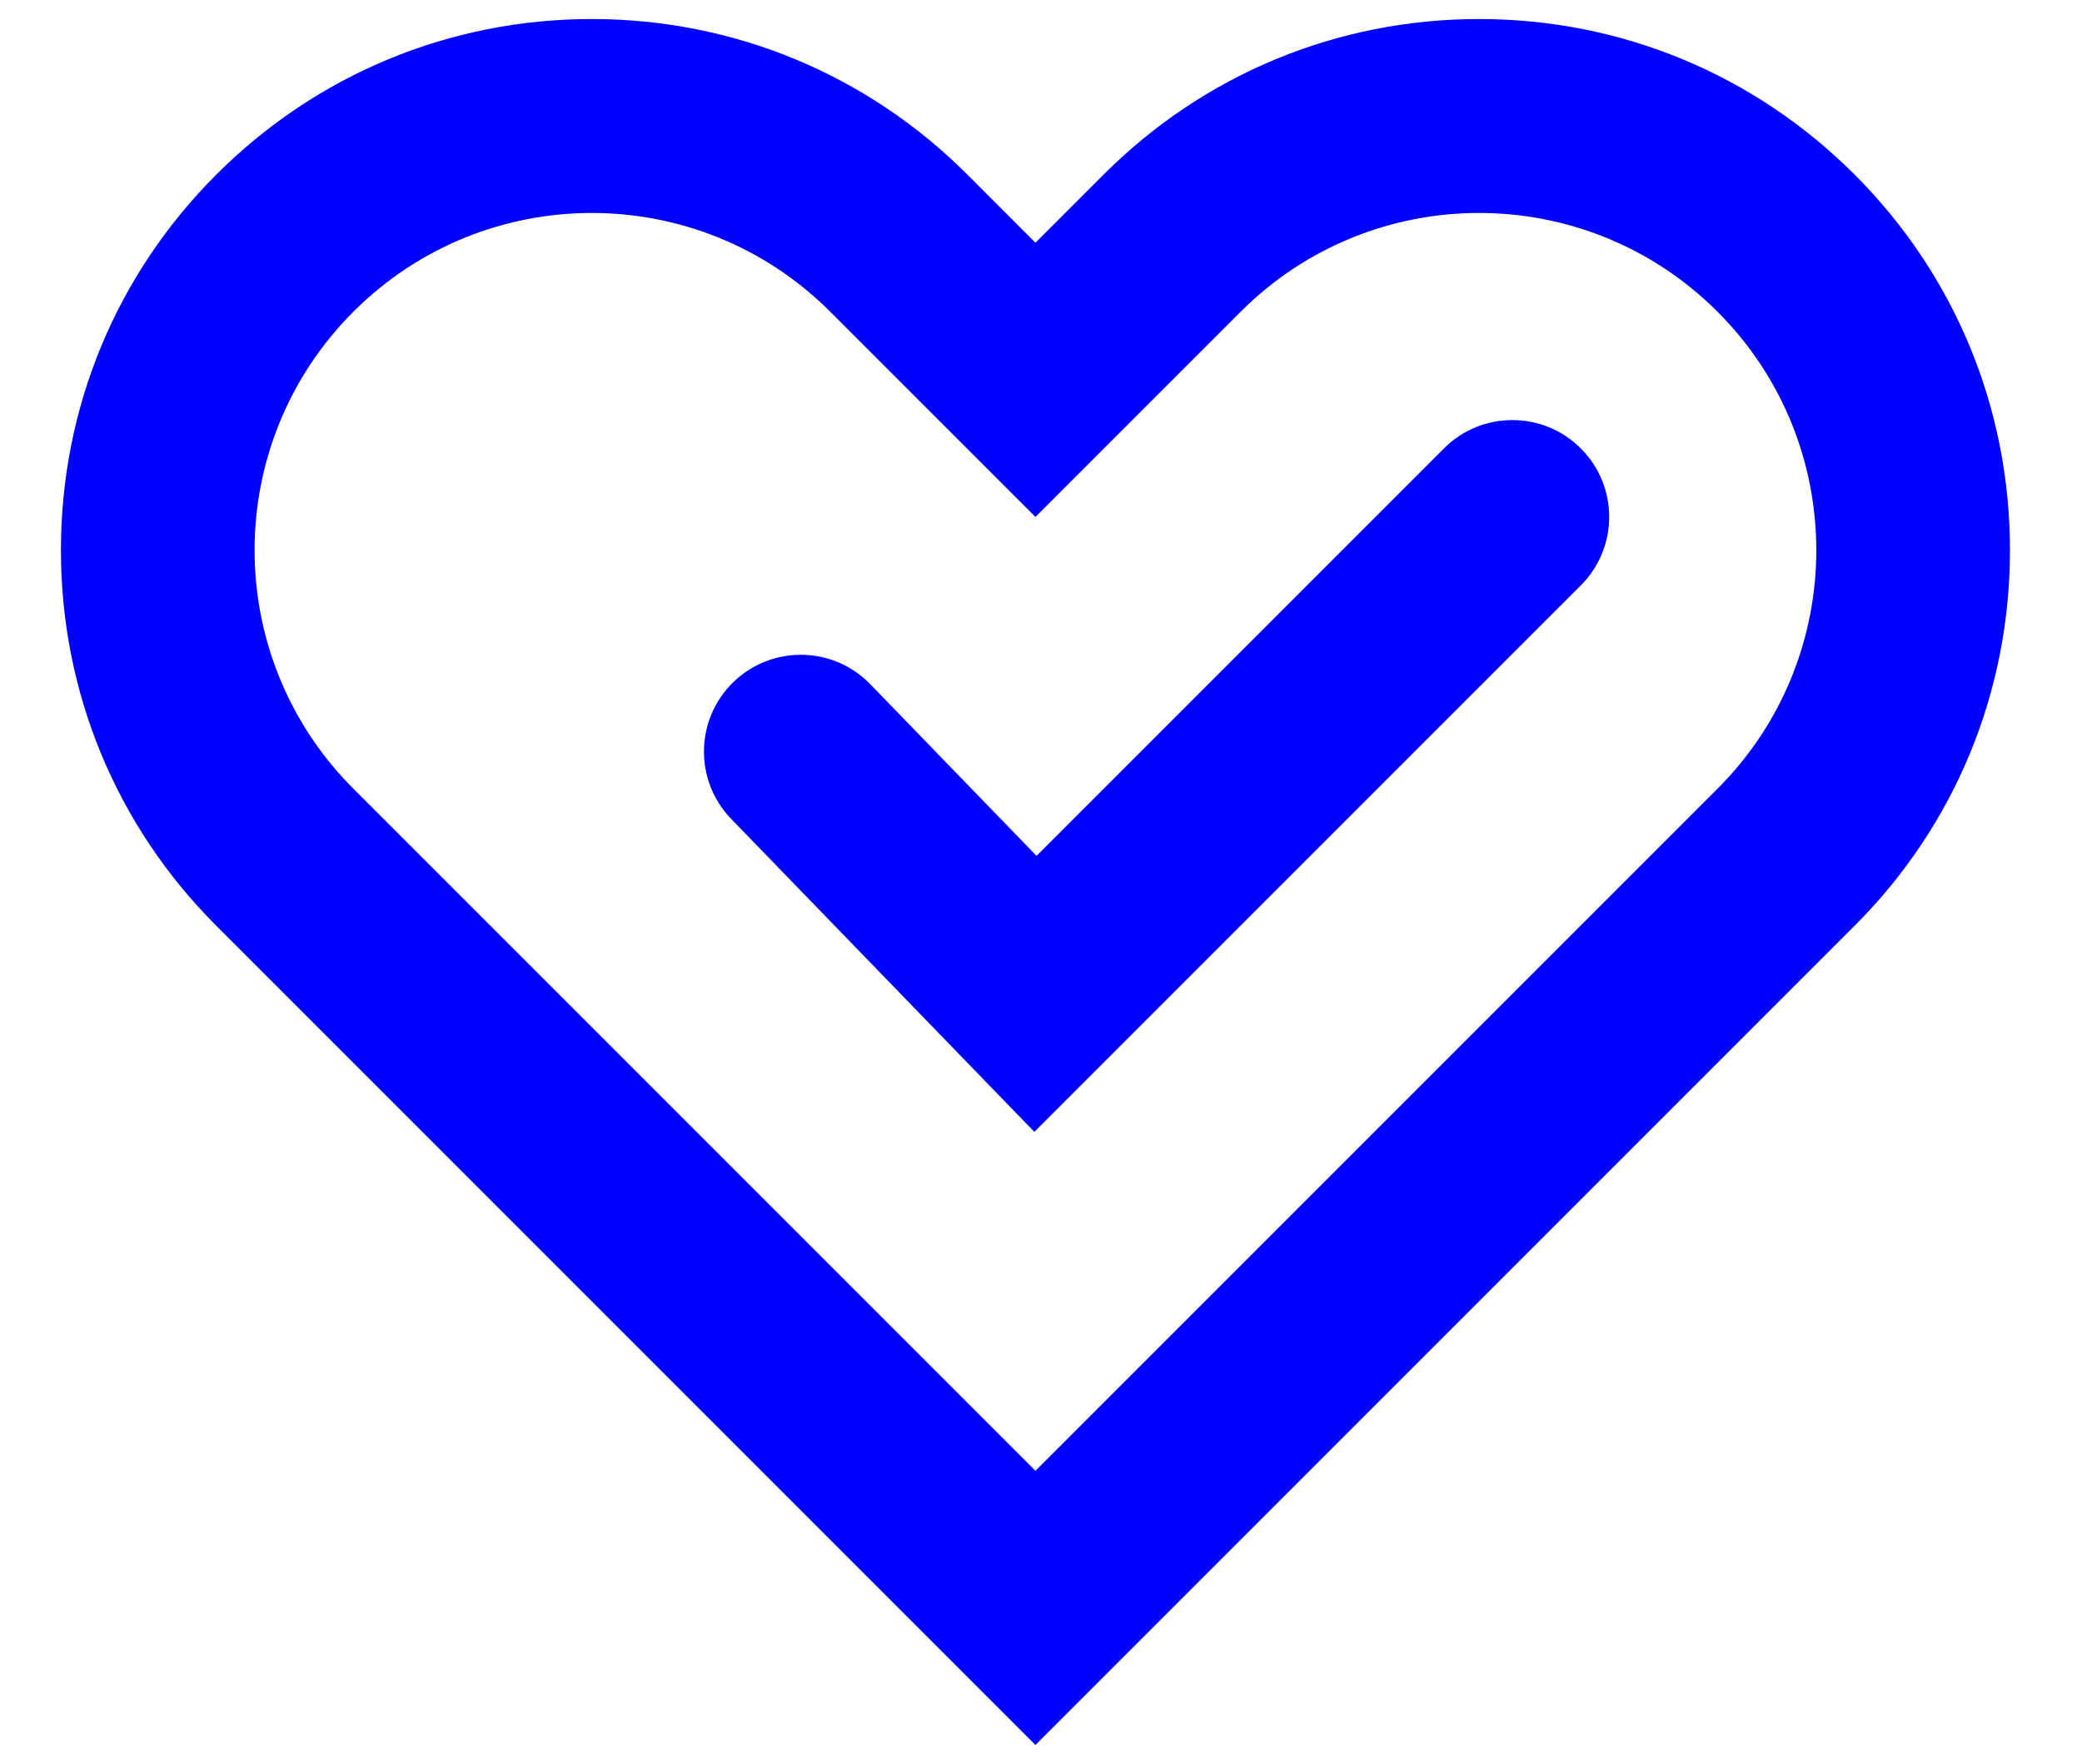
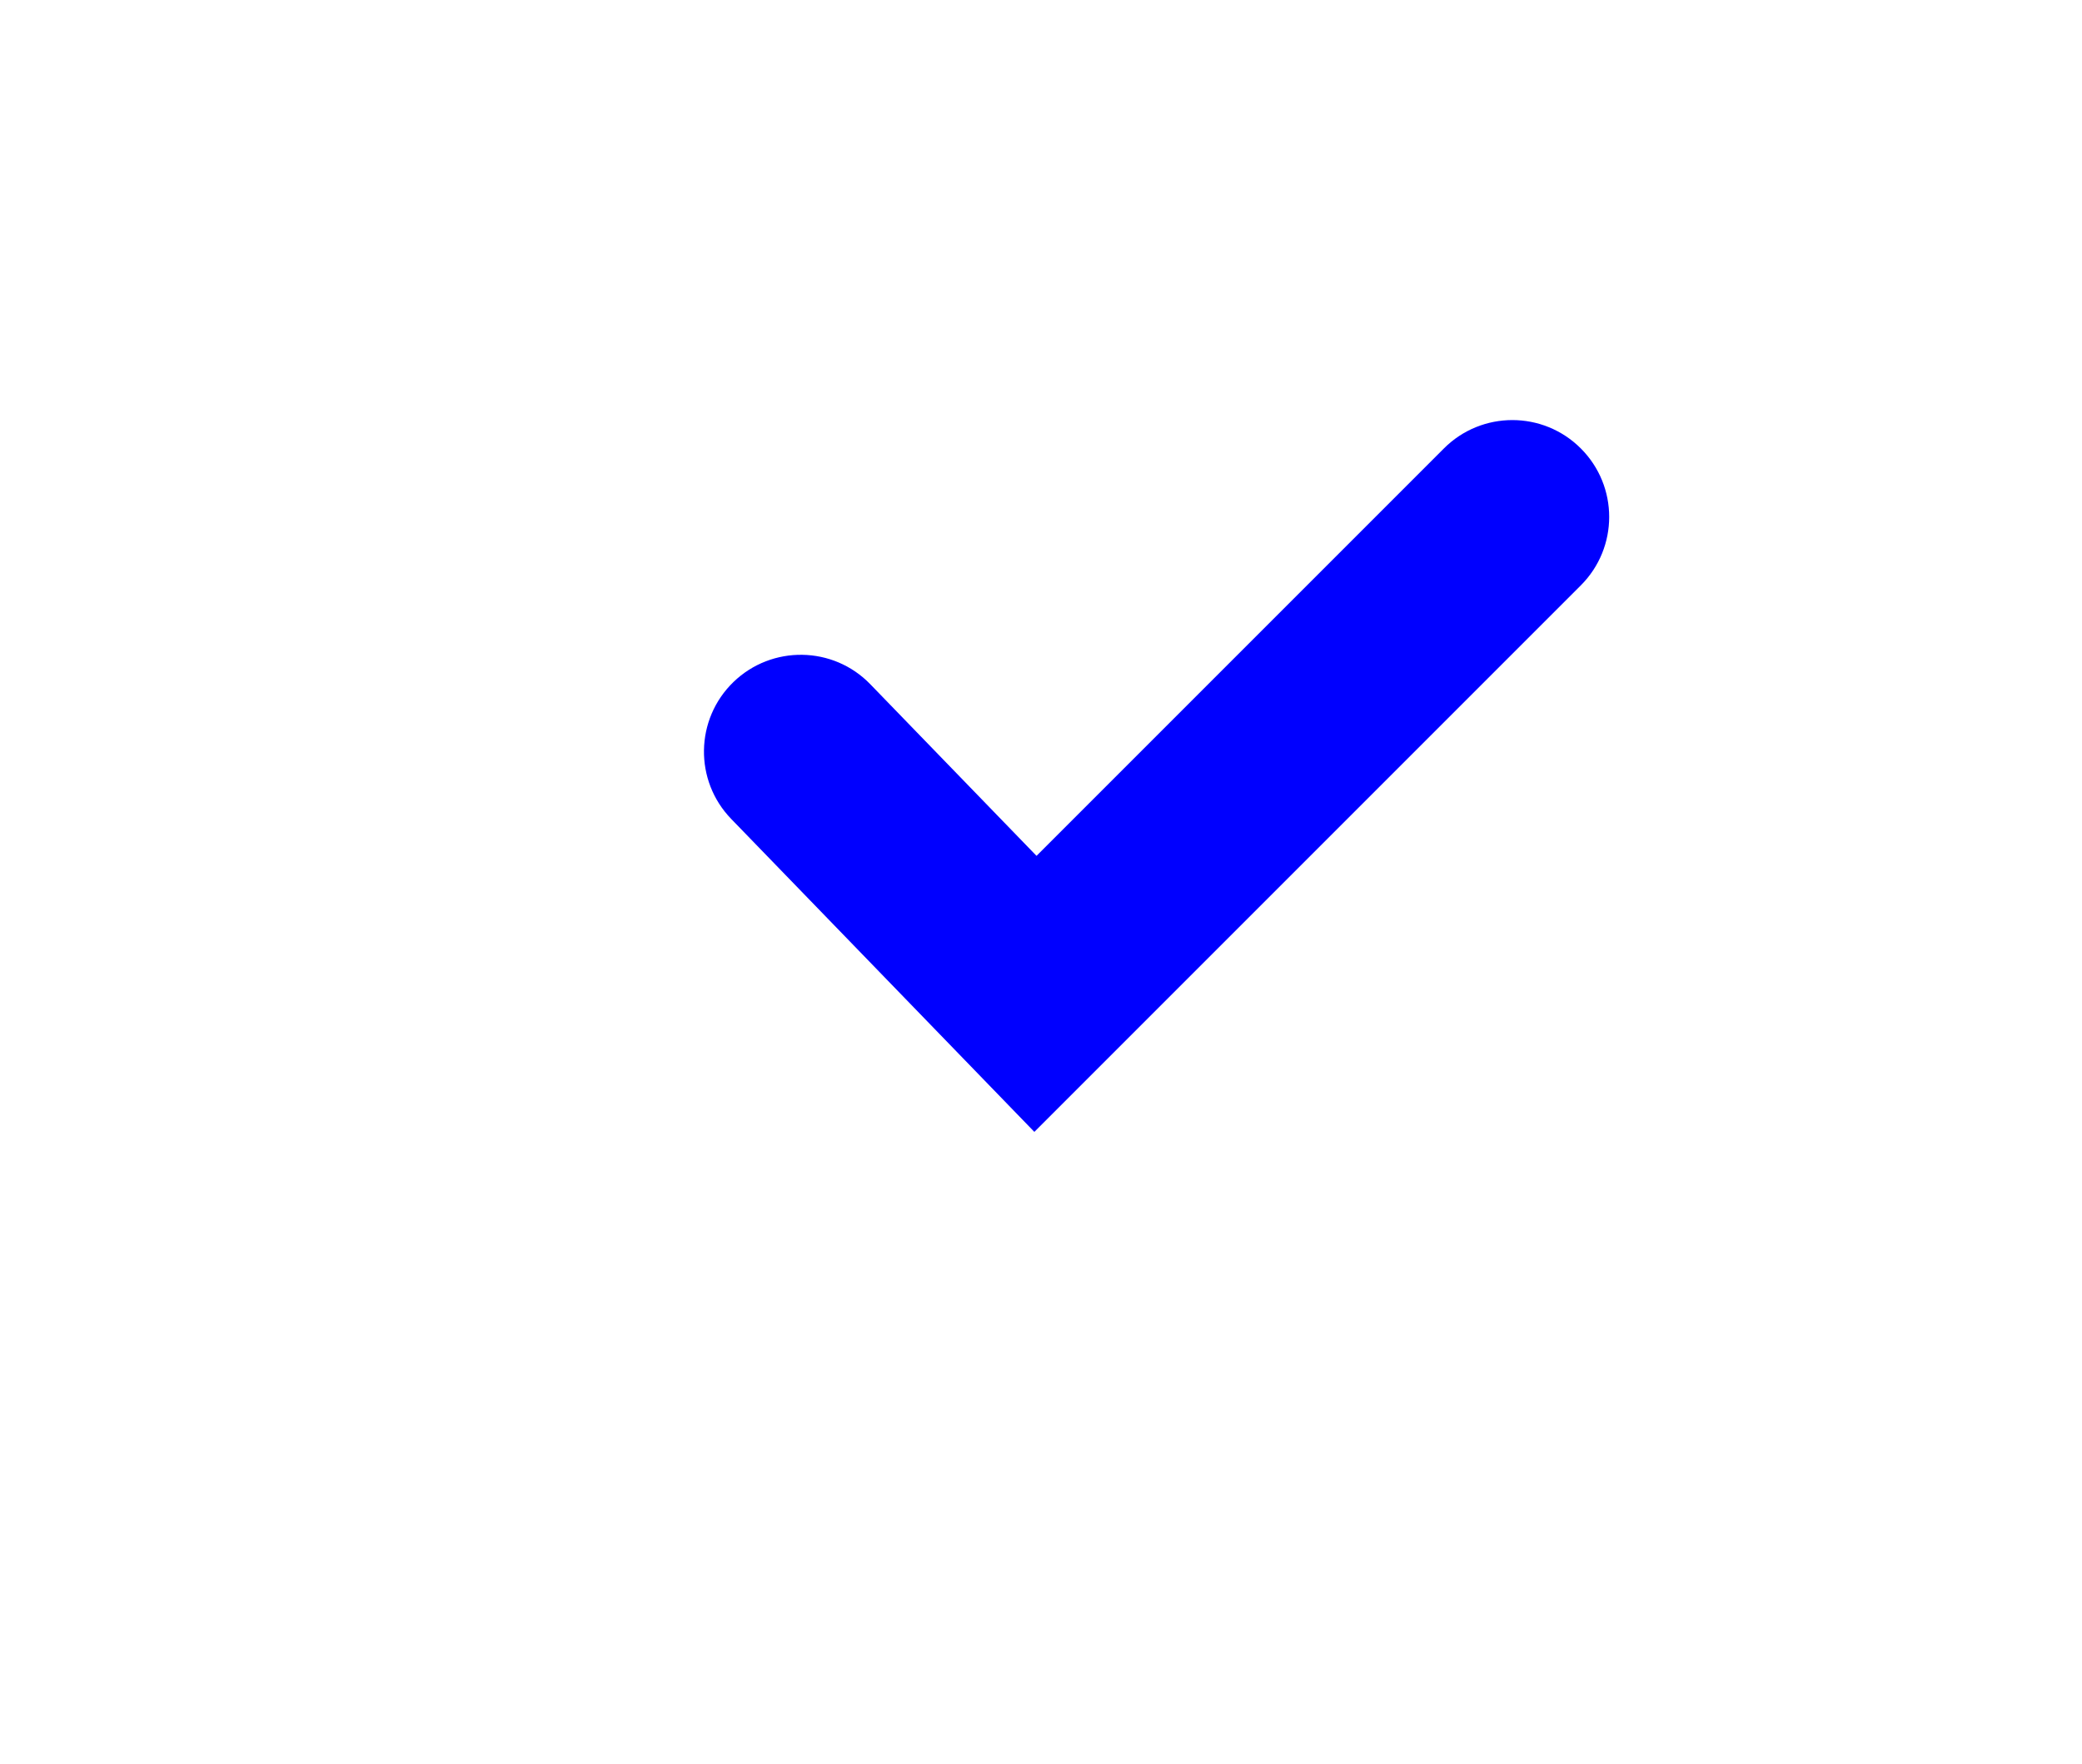
<svg xmlns="http://www.w3.org/2000/svg" width="72" height="61" version="1.1" viewBox="0 0 72 61">
  <defs>
    <style> .cls-1 { fill: blue; } </style>
  </defs>
  <g>
    <g id="Layer_1">
      <g>
-         <path class="cls-1" d="M64.137,6.038c-3.468-3.469-8.08-5.38-12.987-5.38s-9.518,1.911-12.987,5.38l-2.355,2.356-2.354-2.356C29.985,2.569,25.372.658,20.466.658s-9.518,1.911-12.987,5.38c-3.464,3.463-5.372,8.076-5.372,12.986s1.908,9.524,5.372,12.988l28.329,28.329,28.329-28.329c3.464-3.463,5.372-8.076,5.372-12.988s-1.908-9.523-5.372-12.986h0ZM59.396,27.272l-7.096,7.095-16.492,16.492-16.492-16.492-7.096-7.095c-4.554-4.554-4.554-11.938,0-16.492h0c2.277-2.277,5.262-3.416,8.246-3.416s5.969,1.139,8.246,3.416l7.096,7.095,7.096-7.095c2.277-2.277,5.262-3.416,8.246-3.416s5.969,1.139,8.246,3.416c4.554,4.554,4.554,11.938,0,16.492Z" />
        <path class="cls-1" d="M35.77,39.14l-10.482-10.82c-1.287-1.327-1.253-3.448.075-4.735,1.328-1.284,3.449-1.253,4.734.076l5.748,5.934,14.088-14.088c1.307-1.308,3.428-1.308,4.735,0,1.308,1.308,1.308,3.427,0,4.735l-18.898,18.898h0Z" />
      </g>
    </g>
  </g>
</svg>